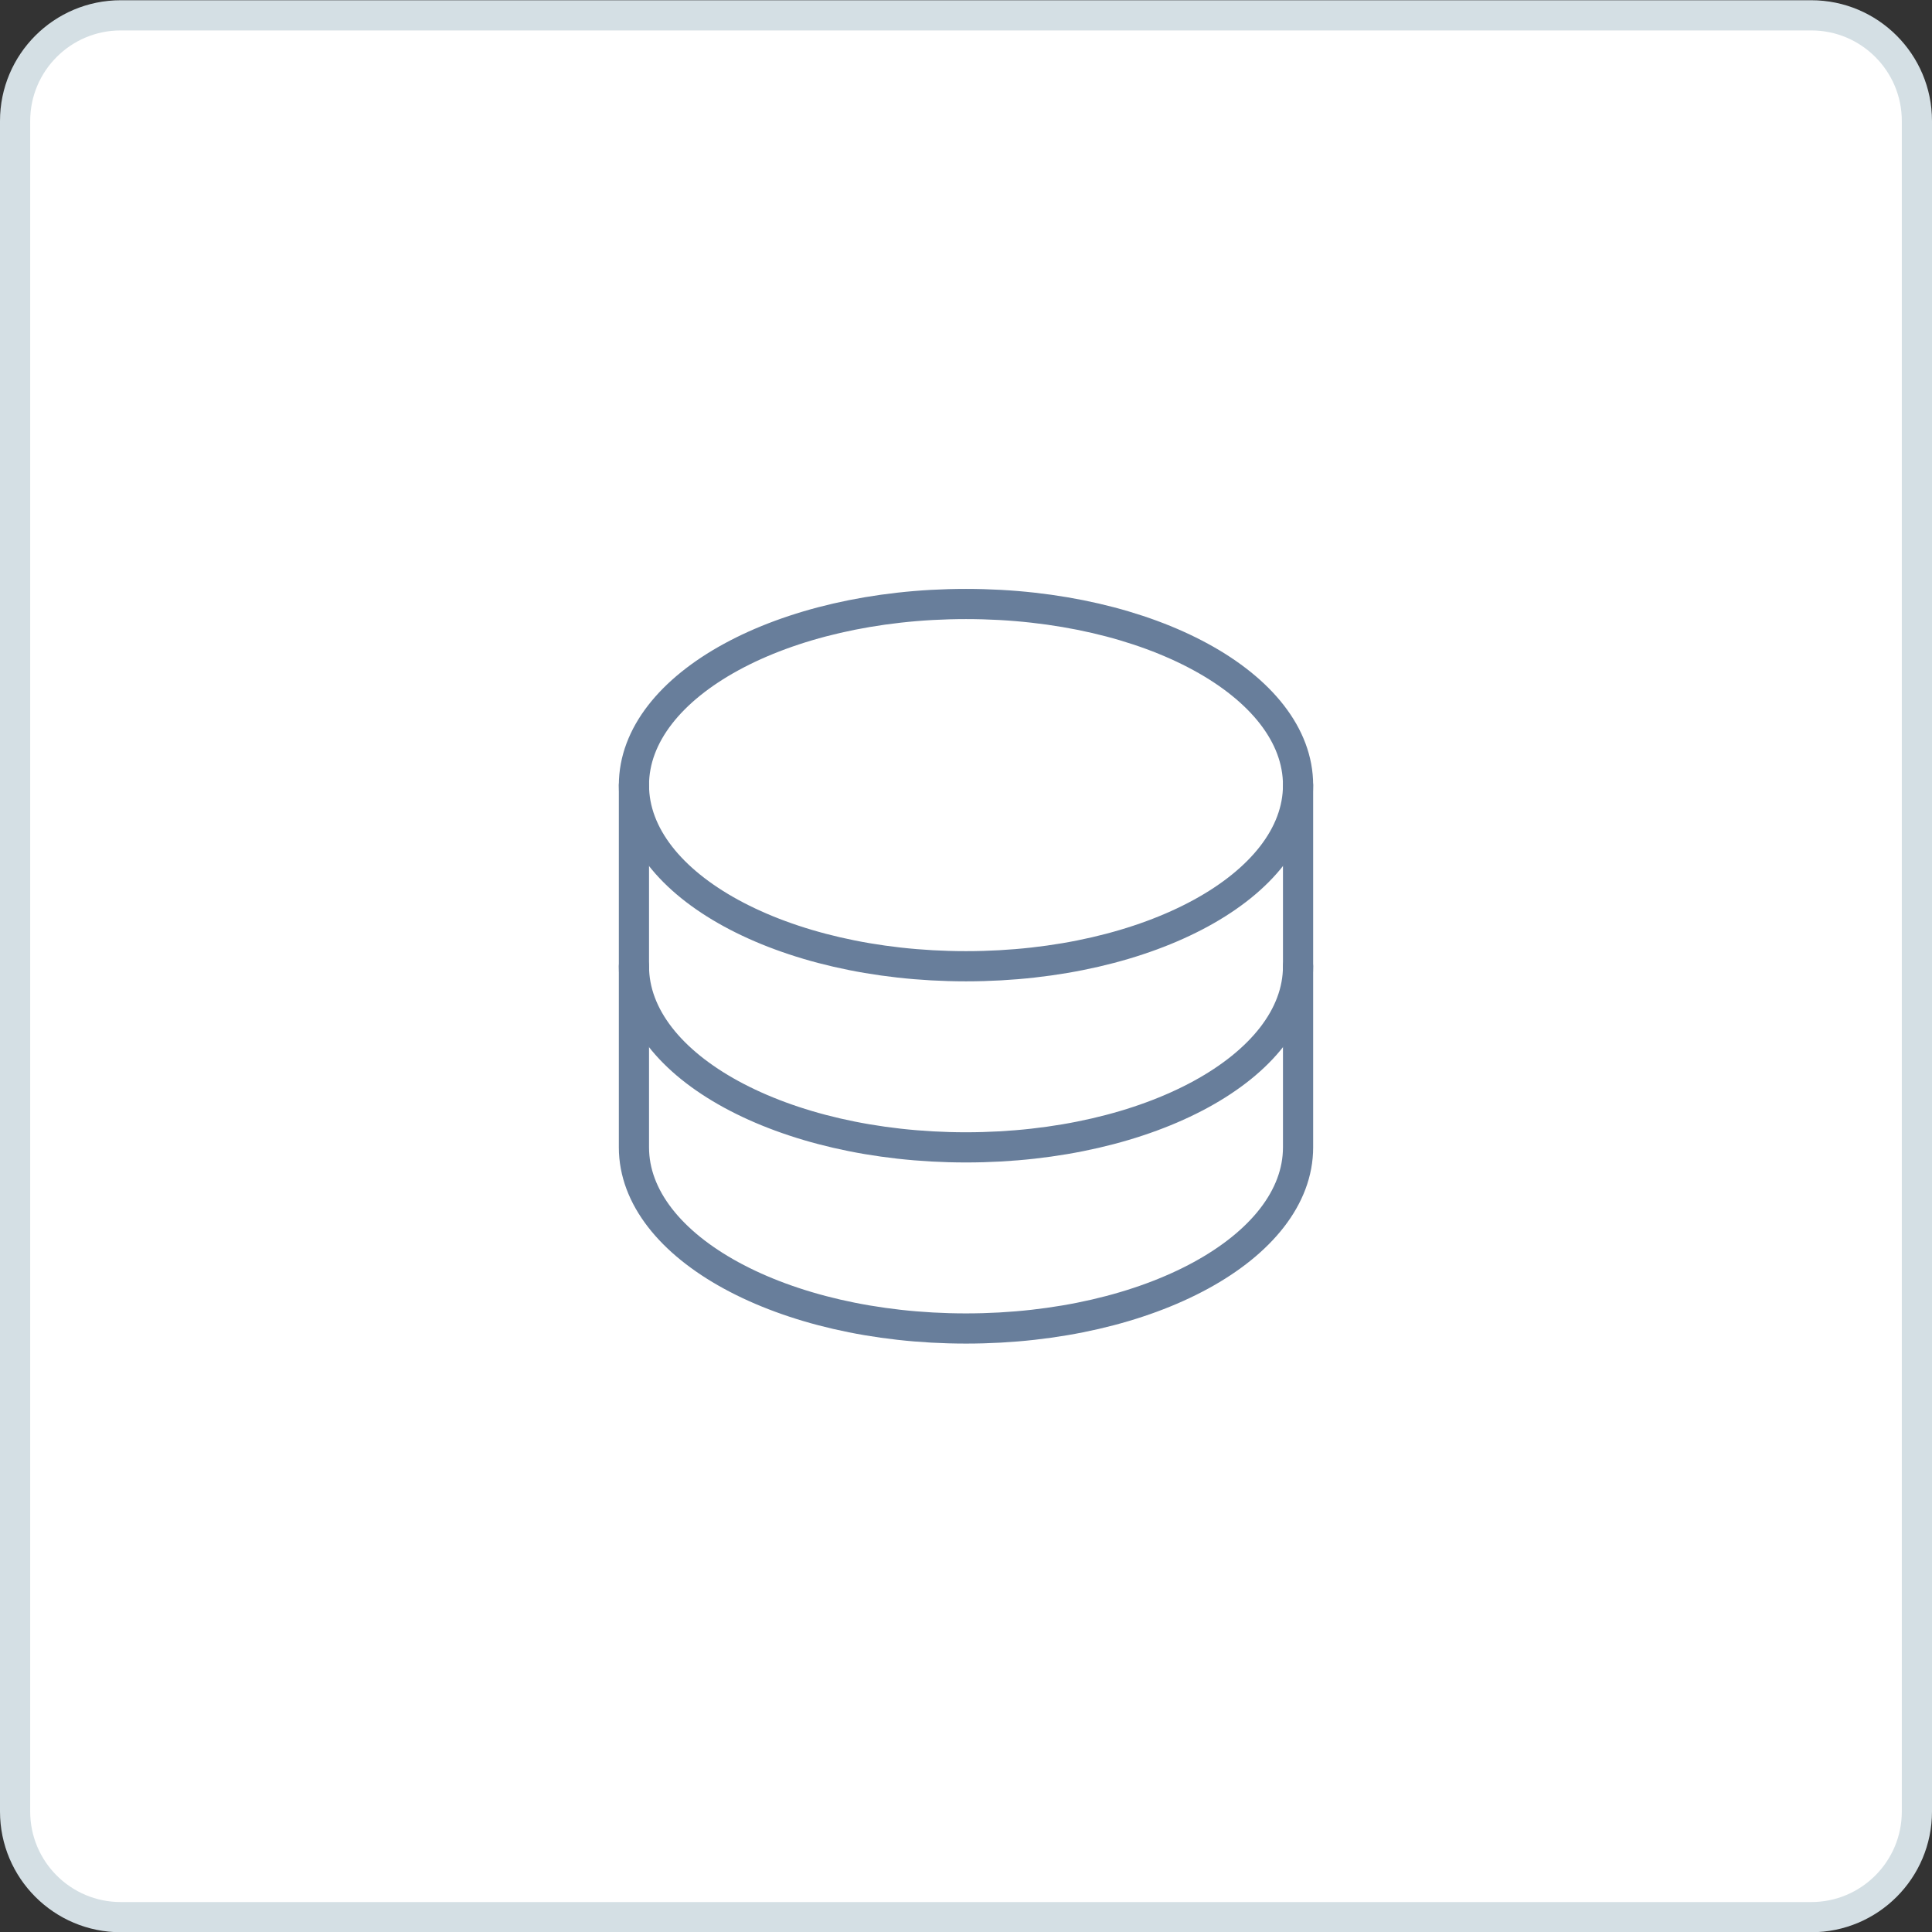
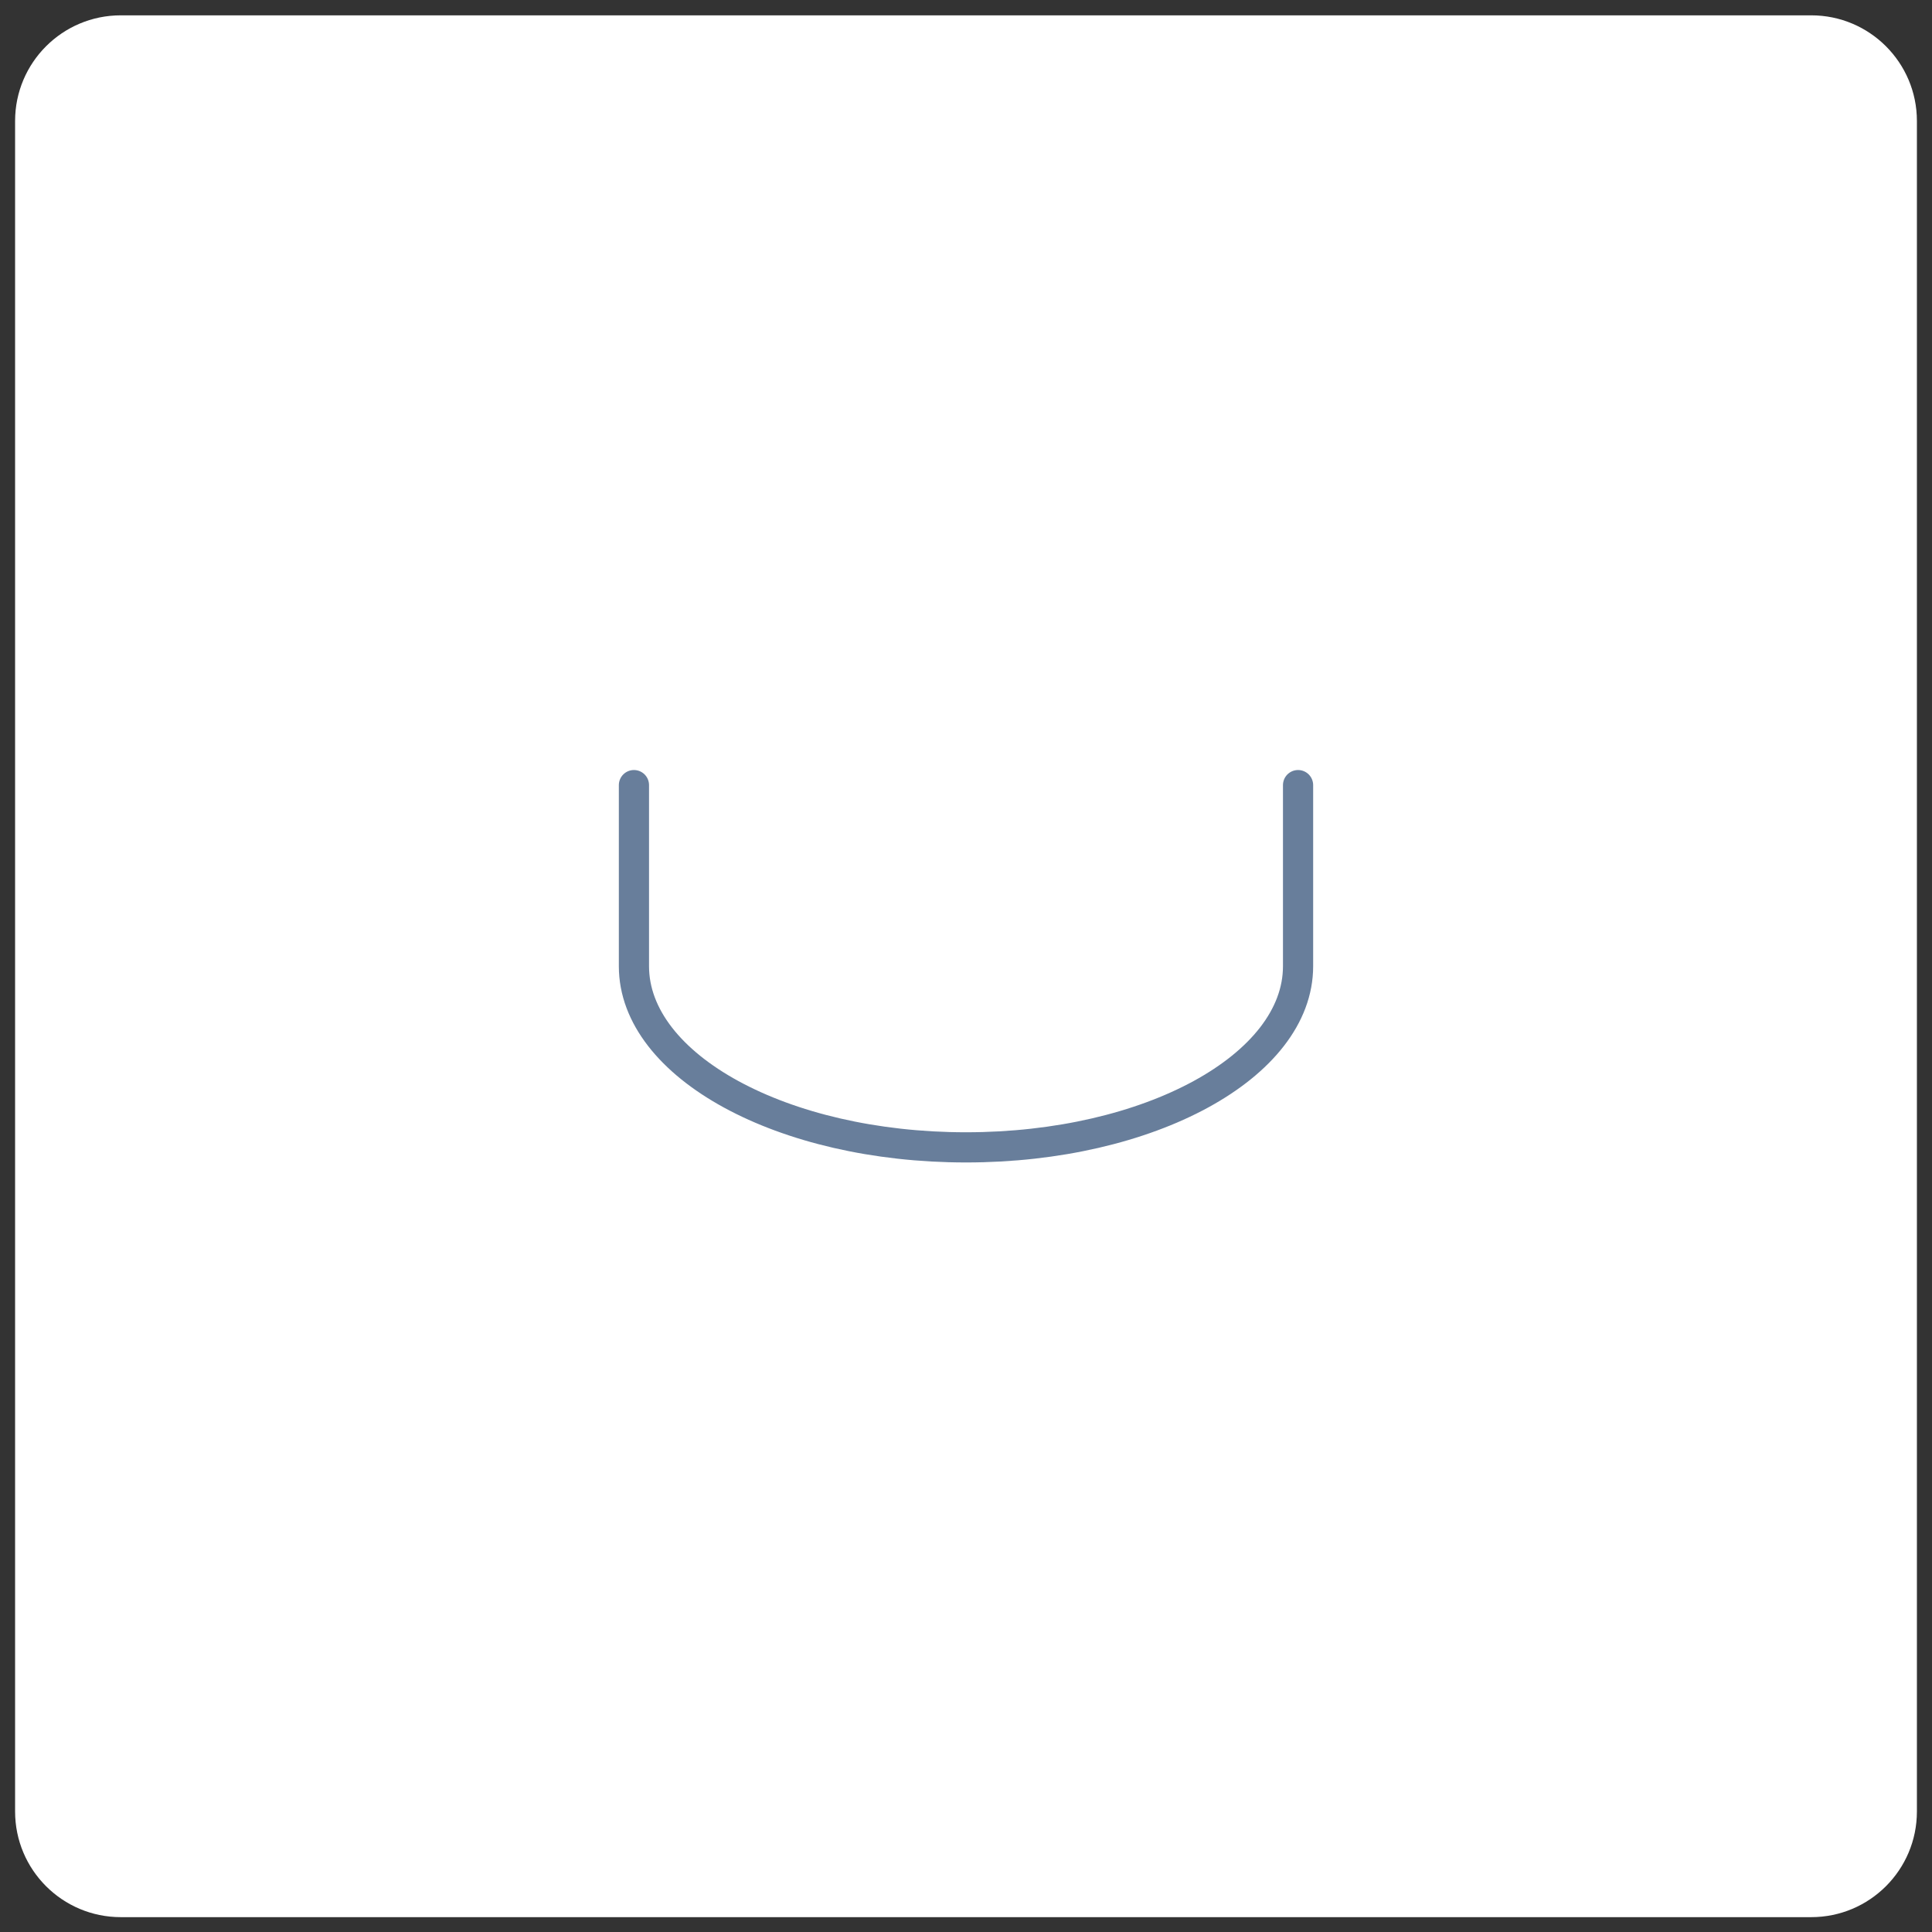
<svg xmlns="http://www.w3.org/2000/svg" width="64" height="64" viewBox="0 0 64 64" fill="none">
  <rect x="0" y="0" width="64" height="64" fill="#333333" stroke="none" />
  <path d="M0.5 4.008C0.5 2.075 2.067 0.508 4 0.508H60C61.933 0.508 63.5 2.075 63.5 4.008V60.008C63.5 61.941 61.933 63.508 60 63.508H4C2.067 63.508 0.5 61.941 0.5 60.008V4.008Z" fill="white" />
-   <path d="M0.5 4.008C0.5 2.075 2.067 0.508 4 0.508H60C61.933 0.508 63.5 2.075 63.5 4.008V60.008C63.5 61.941 61.933 63.508 60 63.508H4C2.067 63.508 0.5 61.941 0.5 60.008V4.008Z" stroke="#D4DFE4" />
  <g clip-path="url(#clip0_1793_25452)">
-     <path d="M32 32.008C38.075 32.008 43 29.322 43 26.008C43 22.694 38.075 20.008 32 20.008C25.925 20.008 21 22.694 21 26.008C21 29.322 25.925 32.008 32 32.008Z" stroke="#687E9B" stroke-linecap="round" stroke-linejoin="round" />
    <path d="M21 26.008V32.008C21 35.322 25.925 38.008 32 38.008C38.075 38.008 43 35.322 43 32.008V26.008" stroke="#687E9B" stroke-linecap="round" stroke-linejoin="round" />
-     <path d="M21 32.008V38.008C21 41.322 25.925 44.008 32 44.008C38.075 44.008 43 41.322 43 38.008V32.008" stroke="#687E9B" stroke-linecap="round" stroke-linejoin="round" />
  </g>
  <defs>
    <clipPath id="clip0_1793_25452">
      <rect width="32" height="32" fill="white" transform="translate(16 16.008)" />
    </clipPath>
  </defs>
</svg>